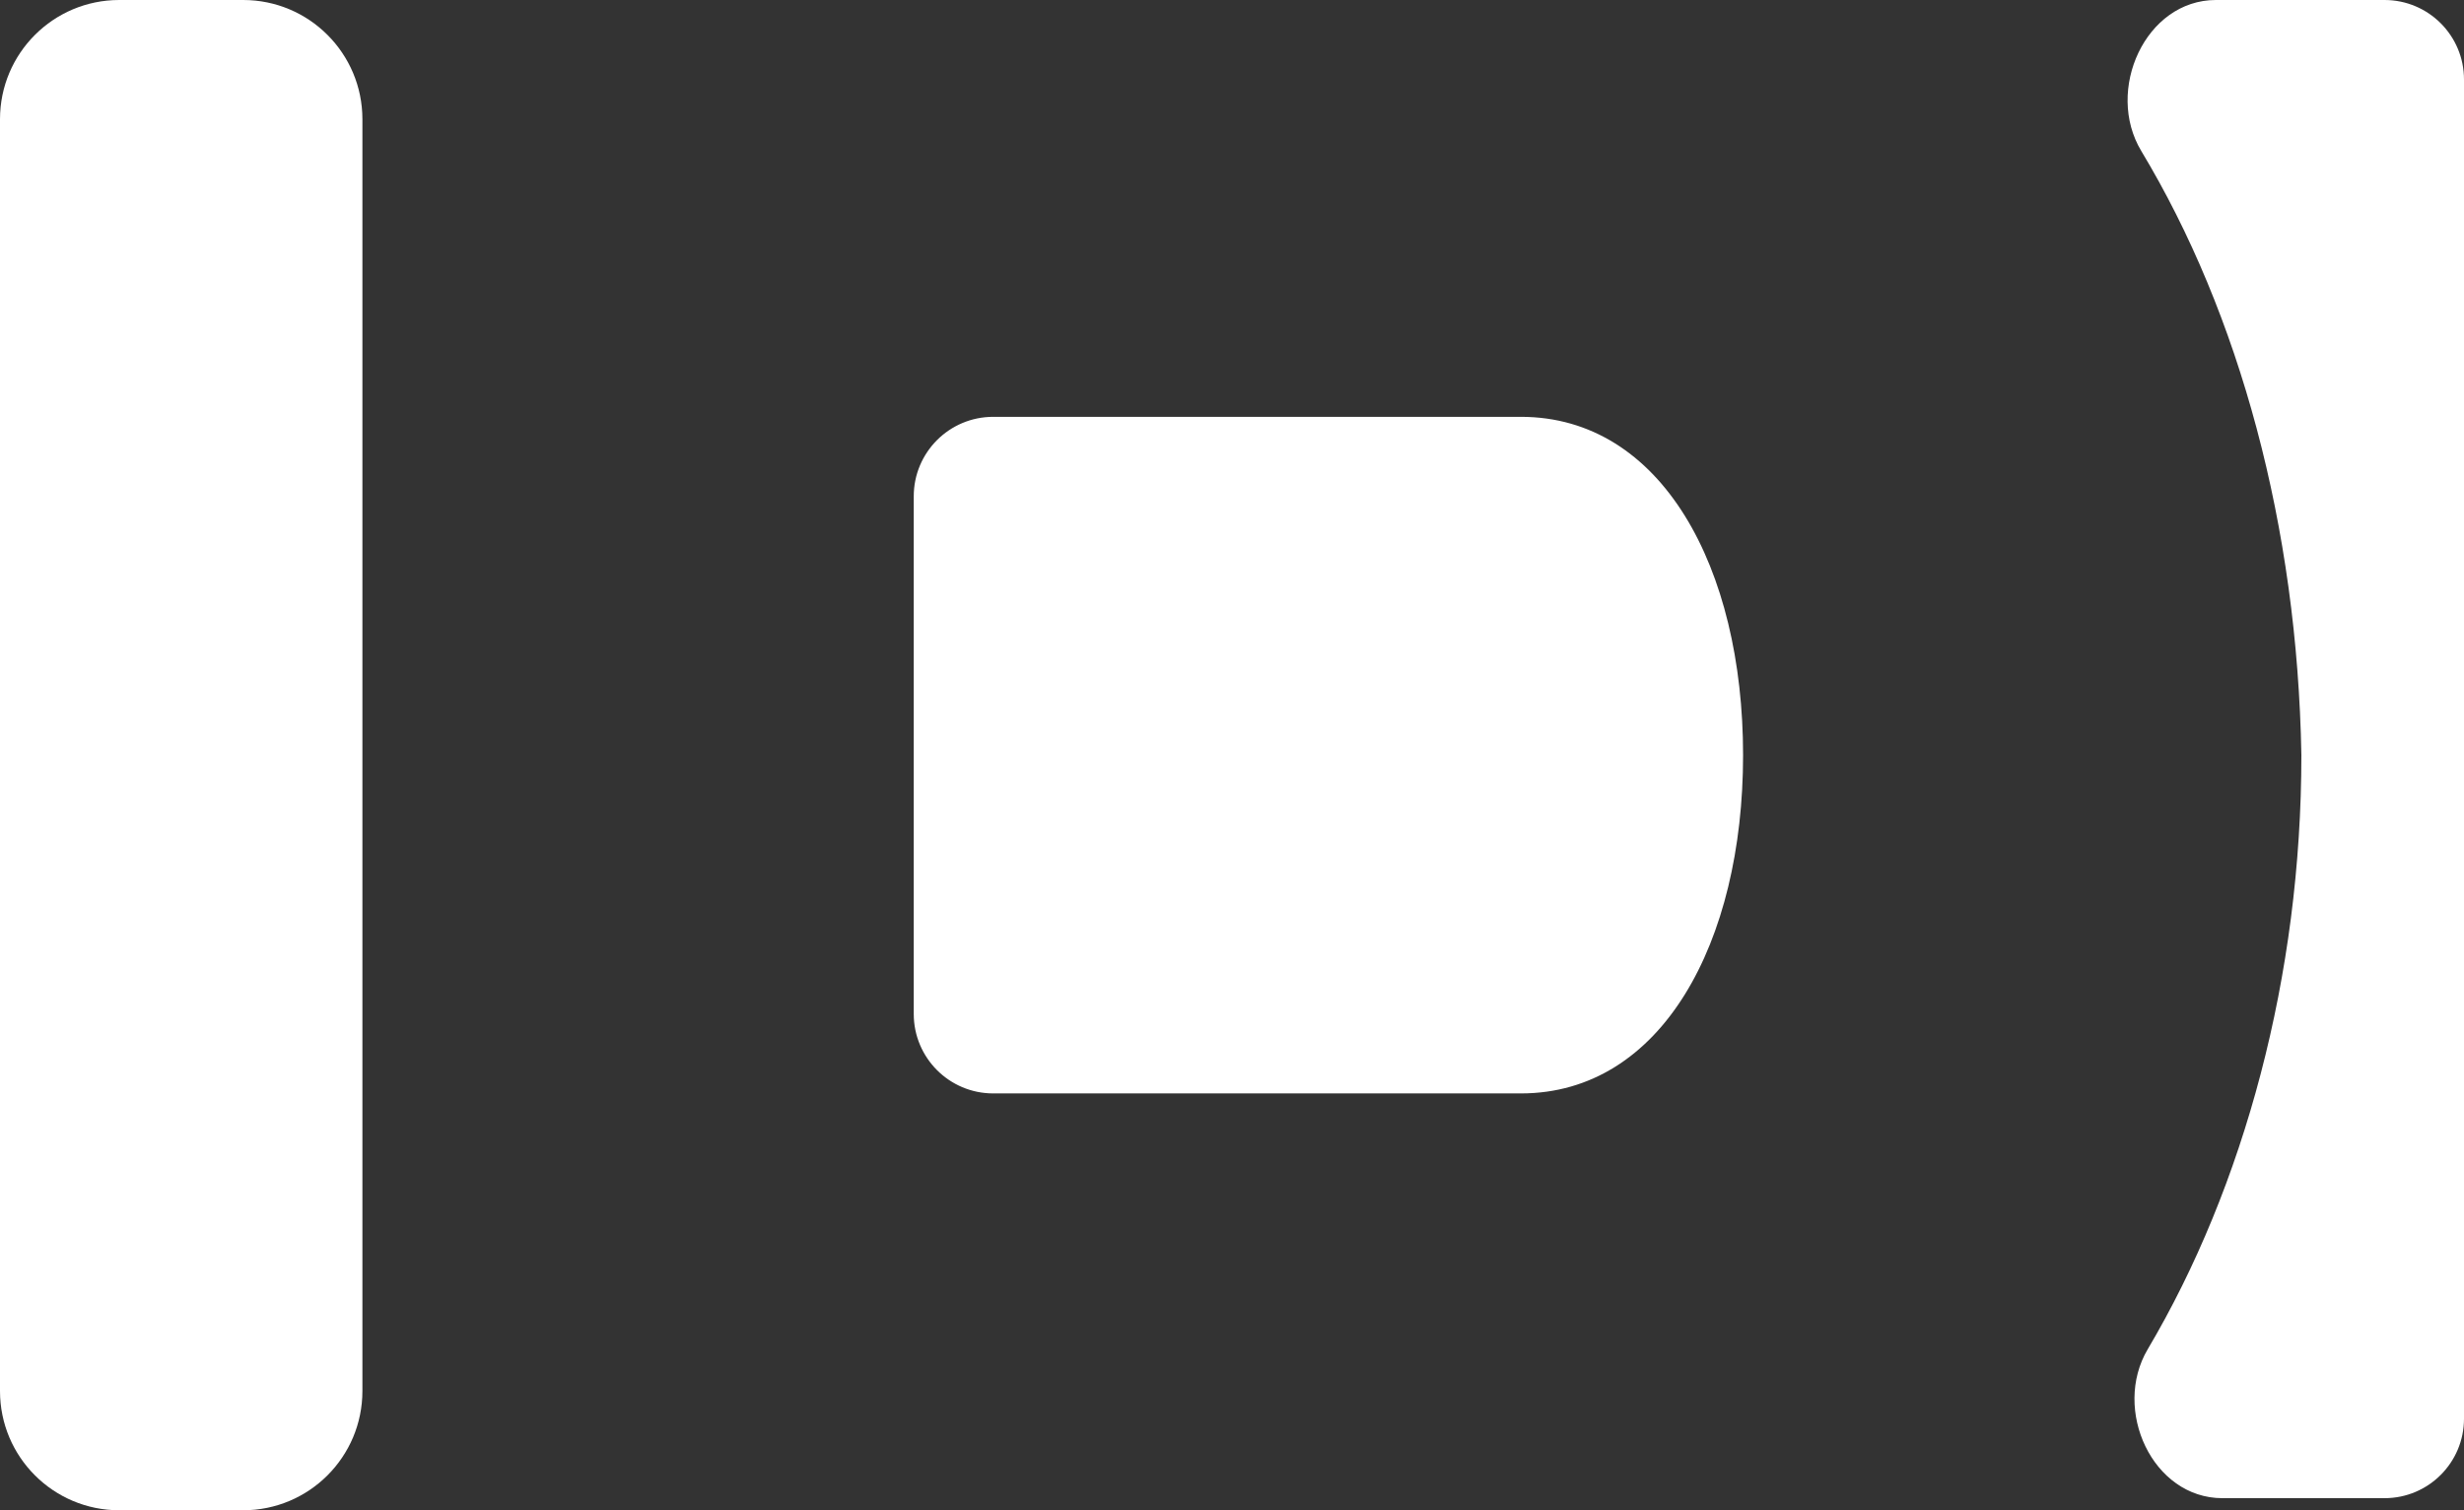
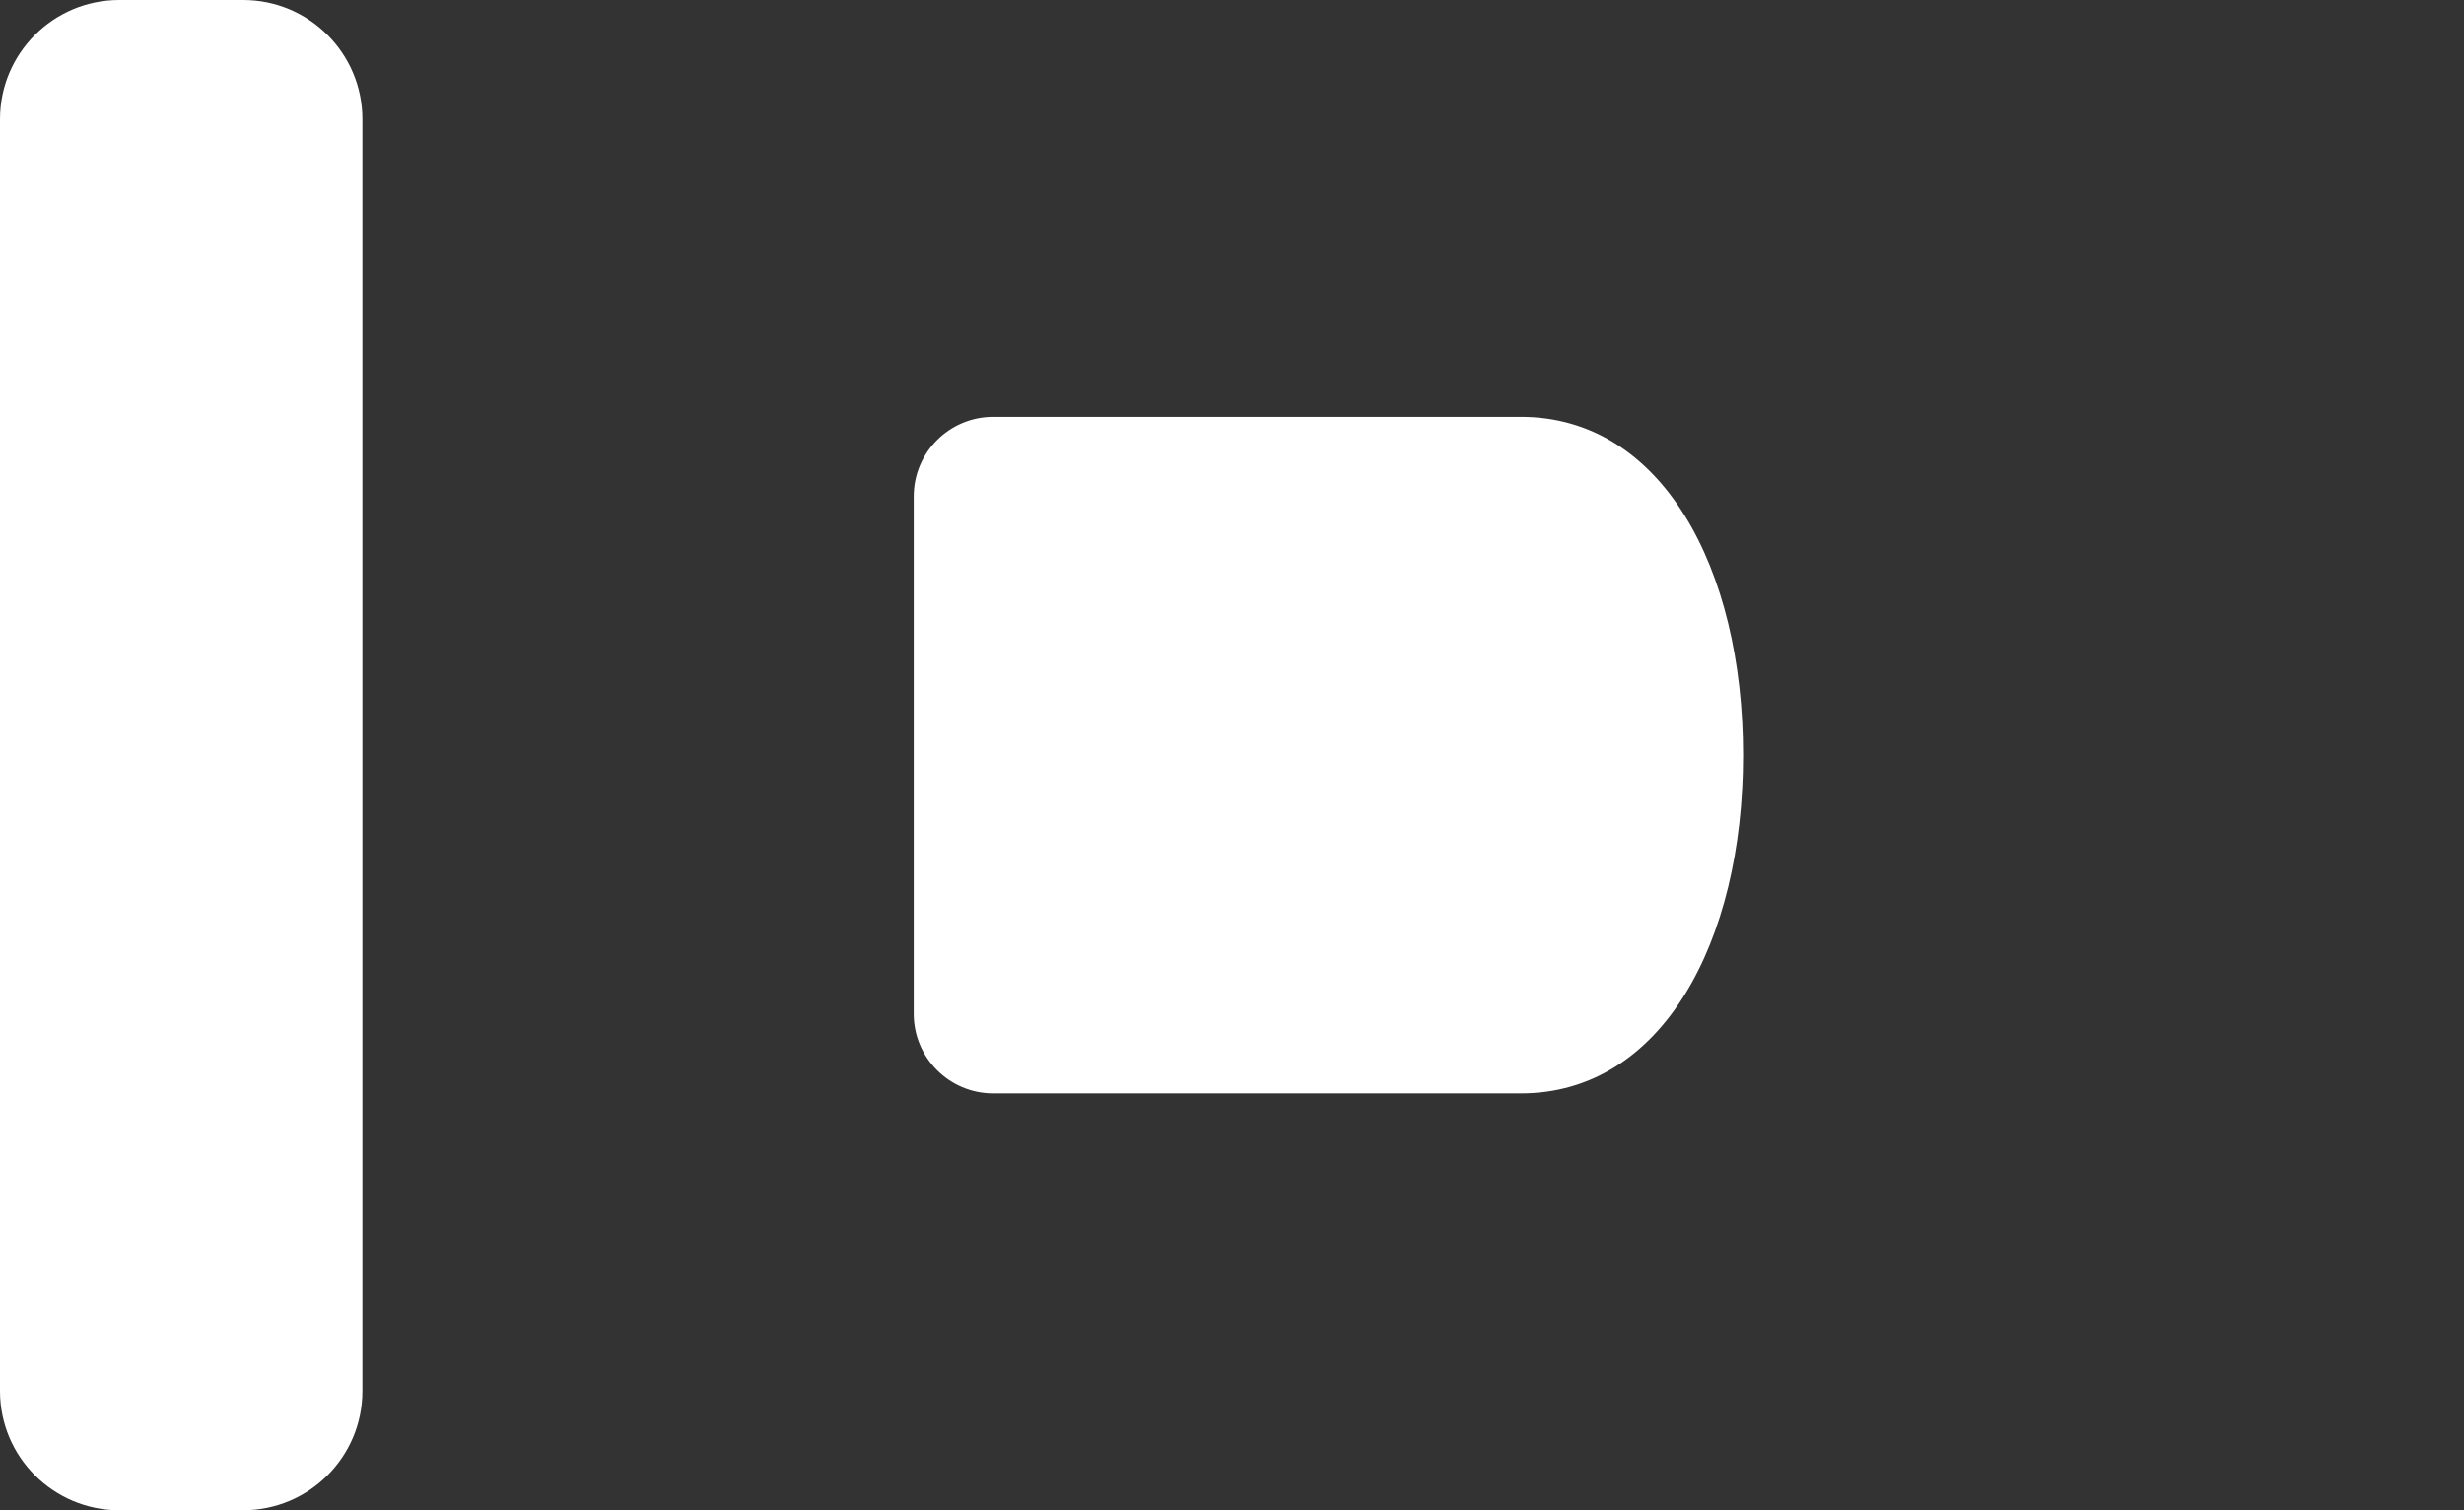
<svg xmlns="http://www.w3.org/2000/svg" width="62" height="38" viewBox="0 0 62 38" fill="none">
  <rect x="0" y="0" width="62" height="38" fill="#333333" stroke="none" />
  <defs />
  <path id="Vector" d="M3 0L6.119 0C7.776 0 9.119 1.343 9.119 3L9.119 35C9.119 36.657 7.776 38 6.119 38L3 38C1.343 38 0 36.657 0 35L0 3C0 1.343 1.343 0 3 0Z" fill="#FFFFFF" fill-opacity="1" fill-rule="evenodd" />
  <path id="Vector" d="M43.86 19C43.86 23.712 41.814 27.512 38.268 27.512L24.992 27.512C23.887 27.512 22.992 26.616 22.992 25.512L22.992 12.488C22.992 11.383 23.887 10.488 24.992 10.488L38.268 10.488C41.814 10.488 43.86 14.288 43.86 19Z" fill="#FFFFFF" fill-opacity="1" fill-rule="evenodd" />
-   <path id="Vector" d="M55.758 0L60 0C61.105 0 62 0.895 62 2L62 35.696C62 36.801 61.105 37.696 60 37.696L55.922 37.696C54.159 37.696 53.143 35.467 54.041 33.95C56.468 29.849 57.908 24.551 57.908 19C57.807 13.244 56.352 7.907 53.879 3.798C52.961 2.274 53.98 0 55.758 0Z" fill="#FFFFFF" fill-opacity="1" fill-rule="evenodd" />
</svg>